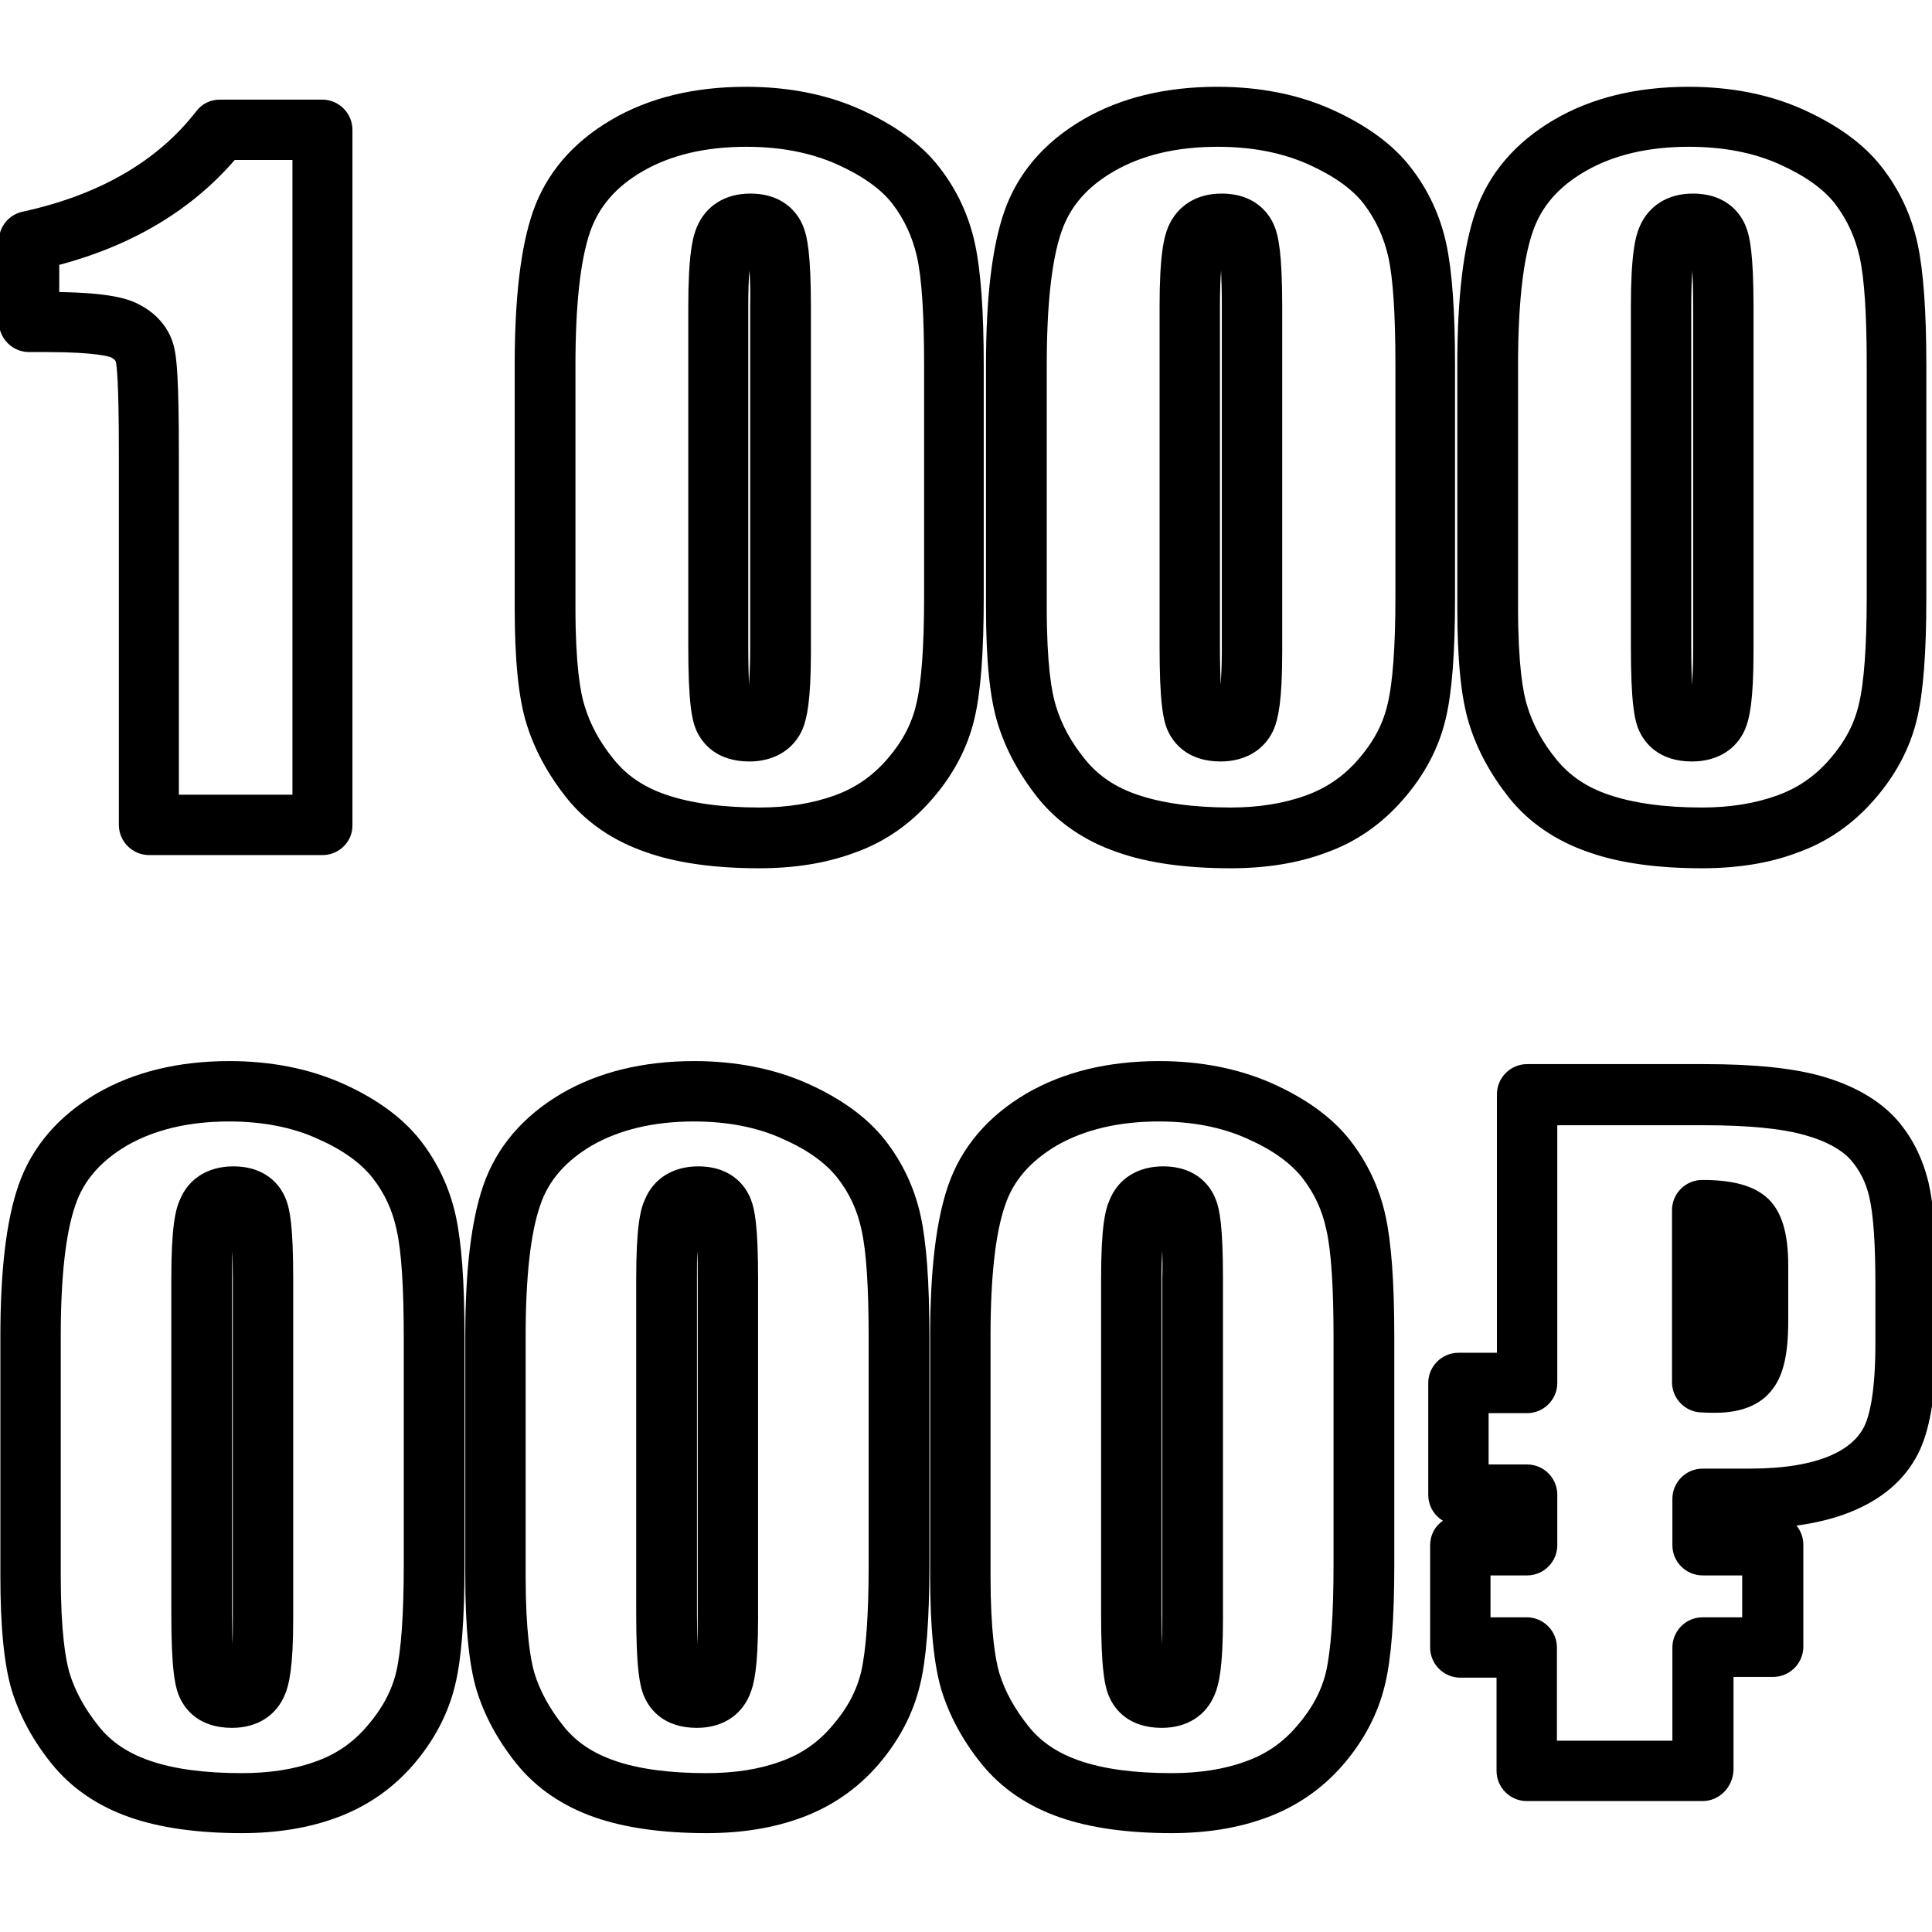
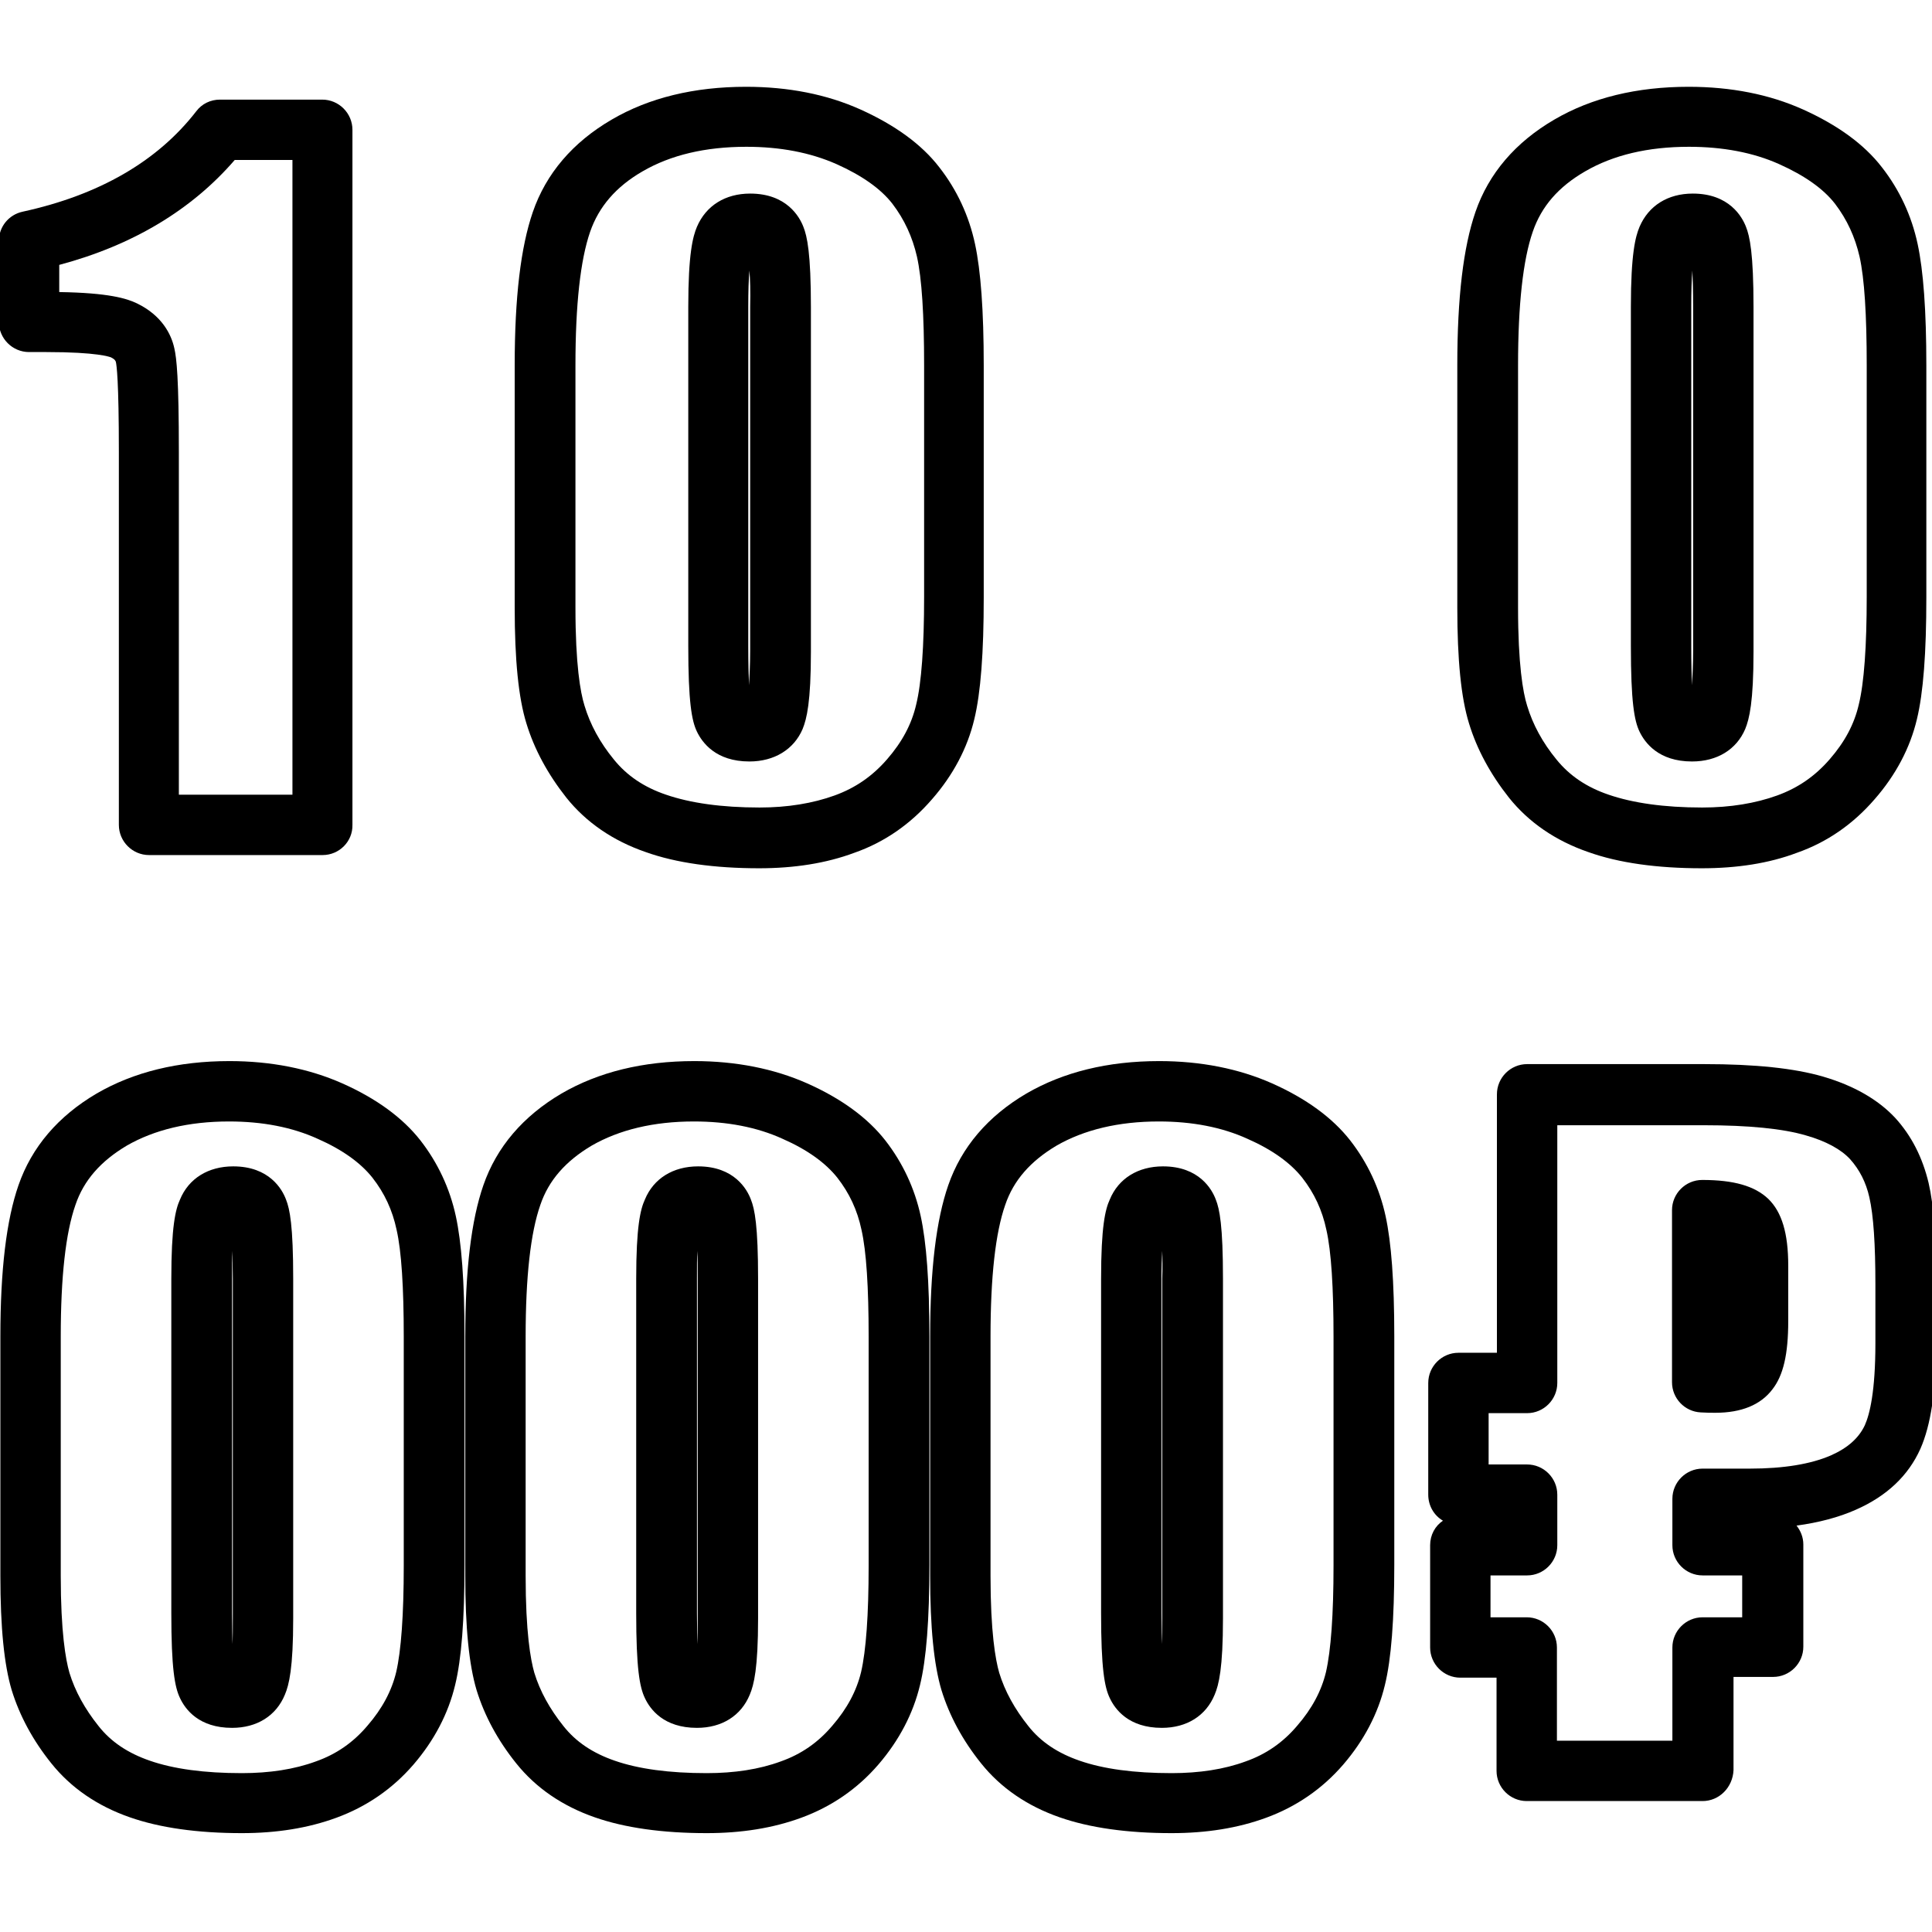
<svg xmlns="http://www.w3.org/2000/svg" version="1.1" id="Capa_1" x="0px" y="0px" viewBox="0 0 512 512" style="enable-background:new 0 0 512 512;" xml:space="preserve">
  <style type="text/css">
	.st0{enable-background:new    ;}
</style>
  <g>
    <g class="st0">
      <g>
        <path d="M85.5,226.6h-46c-4.4,0-8-3.6-8-8v-98.8c0-19-0.6-23.1-0.8-23.9c-0.1-0.2-0.1-0.6-1.3-1.2c-0.3-0.1-3.5-1.4-17.1-1.4H7.7     c-4.4,0-8-3.6-8-8V63.9c0-3.8,2.6-7,6.3-7.8c20.2-4.4,35.7-13.3,46-26.6c1.5-2,3.8-3.1,6.3-3.1h27.1c4.4,0,8,3.6,8,8v184.2     C93.5,223,89.9,226.6,85.5,226.6z M47.5,210.6h30V42.4H62.2C50.8,55.6,35.2,65,15.7,70.2v7.2c13.1,0.2,17.9,1.7,20.6,3     c6.6,3.2,9.1,8.2,9.9,11.9c0.6,2.6,1.2,7.9,1.2,27.6V210.6z" />
        <path d="M201.2,230.1c-11.8,0-22-1.4-30.1-4.3c-8.7-3-15.8-7.9-21-14.4c-4.9-6.2-8.5-12.8-10.6-19.7c-2.1-6.8-3.1-16.8-3.1-30.7     V96.8c0-18,1.6-31.3,4.8-40.6c3.5-10.2,10.6-18.5,20.9-24.5c9.9-5.8,21.9-8.7,35.6-8.7c11.2,0,21.4,2,30.3,6     c9.1,4.1,16.2,9.2,20.9,15.3c4.7,6,7.9,12.9,9.5,20.4c1.5,7,2.3,17.5,2.3,32.2v61.4c0,14.7-0.8,25.3-2.5,32.3     c-1.8,7.6-5.6,14.8-11.2,21.2c-5.7,6.6-12.6,11.4-20.6,14.2C218.9,228.8,210.4,230.1,201.2,230.1z M197.8,38.9     c-10.9,0-20.1,2.2-27.5,6.5c-7.1,4.1-11.6,9.4-13.9,16c-2.6,7.5-3.9,19.4-3.9,35.4V161c0,15.1,1.3,22.5,2.4,26     c1.5,5,4.1,9.8,7.8,14.3c3.4,4.2,7.9,7.3,13.8,9.3c6.4,2.2,14.7,3.4,24.8,3.4c7.4,0,14.1-1.1,19.9-3.2c5.5-2,10-5.1,13.9-9.6     c4-4.6,6.5-9.3,7.7-14.5c1.4-5.7,2.1-15.4,2.1-28.6V96.8c0-13.3-0.6-23-1.9-28.8c-1.2-5.2-3.3-9.8-6.5-14     c-3.1-4-8.1-7.5-14.8-10.5C214.7,40.4,206.7,38.9,197.8,38.9z M198.6,201.8c-8.9,0-12.5-5-13.9-7.9c-1.4-2.9-2.3-7.9-2.3-22.7     V81.3c0-14,1.2-18.6,2.3-21.2c2.4-5.6,7.5-8.8,14.1-8.8c9.7,0,13.1,6.2,14.1,8.8c1,2.5,2,7,2,21.3v91.3c0,13.3-1.1,17.8-2.2,20.5     C210.4,198.6,205.2,201.8,198.6,201.8z M198.6,71.7c-0.2,2.2-0.3,5.4-0.3,9.6v89.9c0,4.6,0.1,8,0.2,10.4c0.1-2.1,0.3-5.1,0.3-9.1     V81.3C198.9,77.1,198.8,73.9,198.6,71.7z" />
-         <path d="M326.1,230.1c-11.8,0-22-1.4-30.1-4.3c-8.7-3-15.8-7.9-21-14.4c-4.9-6.2-8.5-12.8-10.6-19.7c-2.1-6.8-3.1-16.8-3.1-30.7     V96.8c0-18,1.6-31.3,4.8-40.6c3.5-10.2,10.6-18.5,20.9-24.5c9.9-5.8,21.9-8.7,35.6-8.7c11.2,0,21.4,2,30.3,6     c9.1,4.1,16.2,9.2,20.9,15.3c4.7,6,7.9,12.9,9.5,20.4c1.5,7,2.3,17.5,2.3,32.2v61.4c0,14.7-0.8,25.3-2.5,32.3     c-1.8,7.6-5.6,14.8-11.2,21.2c-5.7,6.6-12.6,11.4-20.6,14.2C343.9,228.8,335.3,230.1,326.1,230.1z M322.7,38.9     c-10.9,0-20.1,2.2-27.5,6.5c-7.1,4.1-11.6,9.3-13.9,16c-2.6,7.5-3.9,19.4-3.9,35.4V161c0,15.1,1.3,22.5,2.4,26     c1.5,5,4.1,9.8,7.8,14.3c3.4,4.2,7.9,7.3,13.8,9.3c6.4,2.2,14.7,3.4,24.8,3.4c7.4,0,14.1-1.1,19.9-3.2c5.5-2,10-5.1,13.9-9.6     c4-4.6,6.5-9.3,7.7-14.5c1.4-5.7,2.1-15.4,2.1-28.6V96.8c0-13.3-0.6-23-1.9-28.8c-1.2-5.2-3.3-9.8-6.5-14     c-3.1-4-8.1-7.5-14.8-10.5C339.6,40.4,331.6,38.9,322.7,38.9z M323.5,201.8c-8.9,0-12.5-5-13.9-7.9c-1.4-2.9-2.3-7.9-2.3-22.7     V81.3c0-14,1.2-18.6,2.3-21.2c2.4-5.6,7.5-8.8,14.1-8.8c9.7,0,13.1,6.2,14.1,8.8c1,2.5,2,7,2,21.3v91.3c0,13.3-1.1,17.8-2.2,20.5     C335.3,198.6,330.1,201.8,323.5,201.8z M324.1,185.8L324.1,185.8L324.1,185.8z M323.6,71.7c-0.2,2.2-0.3,5.4-0.3,9.6v89.9     c0,4.6,0.1,8,0.2,10.4c0.1-2.1,0.3-5.1,0.3-9.1V81.3C323.8,77.1,323.7,73.9,323.6,71.7z" />
        <path d="M451,230.1c-11.8,0-22-1.4-30.1-4.3c-8.7-3-15.8-7.9-21-14.4c-4.9-6.2-8.5-12.8-10.6-19.7c-2.1-6.8-3.1-16.8-3.1-30.7     V96.8c0-18,1.6-31.3,4.8-40.6c3.5-10.2,10.6-18.5,20.9-24.5c9.9-5.8,21.9-8.7,35.6-8.7c11.2,0,21.4,2,30.3,6     c9.1,4.1,16.2,9.2,20.9,15.3c4.7,6,7.9,12.9,9.5,20.4c1.5,7,2.3,17.5,2.3,32.2v61.4c0,14.7-0.8,25.3-2.5,32.3     c-1.8,7.6-5.6,14.8-11.2,21.2c-5.7,6.6-12.6,11.4-20.6,14.2C468.8,228.8,460.3,230.1,451,230.1z M447.6,38.9     c-10.9,0-20.1,2.2-27.5,6.5c-7.1,4.1-11.6,9.3-13.9,16c-2.6,7.5-3.9,19.4-3.9,35.4V161c0,15.1,1.3,22.5,2.4,26     c1.5,5,4.1,9.8,7.8,14.3c3.4,4.2,7.9,7.3,13.8,9.3c6.4,2.2,14.7,3.4,24.8,3.4c7.4,0,14.1-1.1,19.9-3.2c5.5-2,10-5.1,13.9-9.6     c4-4.6,6.5-9.3,7.7-14.5c1.4-5.7,2.1-15.4,2.1-28.6V96.8c0-13.3-0.6-23-1.9-28.8c-1.2-5.2-3.3-9.8-6.5-14     c-3.1-4-8.1-7.5-14.8-10.5C464.6,40.4,456.5,38.9,447.6,38.9z M448.4,201.8c-8.9,0-12.5-5-13.9-7.9c-1.4-2.9-2.3-7.9-2.3-22.7     V81.3c0-14,1.2-18.6,2.3-21.2c2.4-5.6,7.5-8.8,14.1-8.8c9.7,0,13.1,6.2,14.1,8.8c1,2.5,2,7,2,21.3v91.3c0,13.3-1.1,17.8-2.2,20.5     C460.2,198.6,455.1,201.8,448.4,201.8z M449,185.8L449,185.8L449,185.8z M448.5,71.7c-0.2,2.2-0.3,5.4-0.3,9.6v89.9     c0,4.6,0.1,8,0.2,10.4c0.1-2.1,0.3-5.1,0.3-9.1V81.3C448.7,77.1,448.6,73.9,448.5,71.7z" />
      </g>
    </g>
    <g class="st0">
      <path d="M64.1,485.8c-11.7,0-21.7-1.4-29.7-4.2c-8.6-3-15.6-7.8-20.8-14.3c-4.9-6.1-8.4-12.6-10.5-19.4c-2-6.7-3-16.6-3-30.3    v-63.4c0-17.7,1.6-30.9,4.8-40.1c3.5-10.1,10.5-18.3,20.7-24.3c9.8-5.7,21.6-8.6,35.2-8.6c11,0,21.1,2,29.9,5.9    c9,4,16,9.1,20.7,15.1c4.6,5.9,7.8,12.7,9.4,20.1c1.5,6.9,2.3,17.3,2.3,31.8v60.6c0,14.5-0.8,25-2.5,31.9c-1.8,7.5-5.5,14.6-11,21    c-5.6,6.5-12.5,11.2-20.4,14.1C81.6,484.5,73.2,485.8,64.1,485.8z M60.7,297.2c-10.7,0-19.8,2.2-27.1,6.4    c-6.9,4.1-11.4,9.2-13.6,15.7c-2.6,7.4-3.9,19.1-3.9,34.9v63.4c0,14.9,1.3,22.2,2.3,25.7c1.5,4.9,4.1,9.6,7.7,14.1    c3.3,4.2,7.8,7.2,13.6,9.2c6.3,2.2,14.5,3.3,24.4,3.3c7.3,0,13.9-1,19.6-3.1c5.4-1.9,9.9-5,13.7-9.5c3.9-4.5,6.4-9.2,7.6-14.2    c1.3-5.6,2-15.1,2-28.2v-60.6c0-13.1-0.6-22.7-1.9-28.4c-1.1-5.2-3.2-9.7-6.4-13.8c-3.1-3.9-7.9-7.4-14.5-10.3    C77.4,298.7,69.5,297.2,60.7,297.2z M61.5,457.9c-8.8,0-12.4-4.9-13.8-7.9c-1.4-2.9-2.3-7.9-2.3-22.5v-88.6    c0-13.8,1.1-18.4,2.3-21c2.3-5.6,7.5-8.8,14.1-8.8c9.6,0,13,6.1,14,8.8c1,2.5,1.9,6.9,1.9,21v90c0,13.2-1.1,17.6-2.2,20.2    C73.2,454.7,68.1,457.9,61.5,457.9z M61.6,331.5c-0.1,1.9-0.1,4.4-0.1,7.4v88.6c0,3.4,0.1,6,0.1,8.2c0.1-1.8,0.1-4.1,0.1-6.8v-90    C61.7,335.9,61.6,333.5,61.6,331.5z" />
      <path d="M187.3,485.8c-11.7,0-21.7-1.4-29.7-4.2c-8.6-3-15.6-7.8-20.8-14.3c-4.9-6.1-8.4-12.6-10.5-19.4c-2-6.7-3-16.6-3-30.3    v-63.4c0-17.7,1.6-30.9,4.8-40.1c3.5-10.1,10.5-18.3,20.7-24.3c9.8-5.7,21.6-8.6,35.2-8.6c11,0,21.1,2,29.9,5.9    c9,4,16,9.1,20.7,15.1c4.6,5.9,7.8,12.7,9.4,20.1c1.5,6.9,2.3,17.3,2.3,31.8v60.6c0,14.5-0.8,25-2.5,31.9c-1.8,7.5-5.5,14.6-11,21    c-5.6,6.5-12.5,11.2-20.4,14.1C204.8,484.5,196.4,485.8,187.3,485.8z M183.9,297.2c-10.7,0-19.8,2.2-27.1,6.4    c-6.9,4.1-11.4,9.2-13.6,15.7c-2.6,7.4-3.9,19.1-3.9,34.9v63.4c0,14.9,1.3,22.2,2.3,25.7c1.5,4.9,4.1,9.6,7.7,14.1    c3.3,4.2,7.8,7.2,13.6,9.2c6.3,2.2,14.5,3.3,24.4,3.3c7.3,0,13.9-1,19.6-3.1c5.4-1.9,9.9-5,13.7-9.5c3.9-4.5,6.4-9.2,7.6-14.2    c1.3-5.6,2-15.1,2-28.2v-60.6c0-13.1-0.6-22.7-1.9-28.4c-1.1-5.2-3.2-9.7-6.4-13.8c-3.1-3.9-7.9-7.4-14.5-10.3    C200.6,298.7,192.7,297.2,183.9,297.2z M184.7,457.9c-8.8,0-12.4-4.9-13.8-7.9c-1.4-2.9-2.3-7.9-2.3-22.5v-88.6    c0-13.8,1.1-18.4,2.3-21c2.3-5.6,7.5-8.8,14.1-8.8c9.6,0,13,6.1,14,8.8c1,2.5,1.9,6.9,1.9,21v90c0,13.2-1.1,17.6-2.2,20.2    C196.4,454.7,191.3,457.9,184.7,457.9z M184.8,331.5c-0.1,1.9-0.1,4.4-0.1,7.4v88.6c0,3.4,0.1,6,0.1,8.2c0.1-1.8,0.1-4.1,0.1-6.8    v-90C184.9,335.9,184.9,333.5,184.8,331.5z" />
      <path d="M310.5,485.8c-11.7,0-21.7-1.4-29.7-4.2c-8.6-3-15.6-7.8-20.8-14.3c-4.9-6.1-8.4-12.6-10.5-19.4c-2-6.7-3-16.6-3-30.3    v-63.4c0-17.7,1.6-30.9,4.8-40.1c3.5-10.1,10.5-18.3,20.7-24.3c9.8-5.7,21.6-8.6,35.2-8.6c11,0,21.1,2,29.9,5.9    c9,4,16,9.1,20.7,15.1c4.6,5.9,7.8,12.7,9.4,20.1c1.5,6.9,2.3,17.3,2.3,31.8v60.6c0,14.5-0.8,25-2.5,31.9c-1.8,7.5-5.5,14.6-11,21    c-5.6,6.5-12.5,11.2-20.4,14.1C328,484.5,319.6,485.8,310.5,485.8z M307.1,297.2c-10.7,0-19.8,2.2-27.1,6.4    c-6.9,4.1-11.4,9.2-13.6,15.7c-2.6,7.4-3.9,19.1-3.9,34.9v63.4c0,14.9,1.3,22.2,2.3,25.7c1.5,4.9,4.1,9.6,7.7,14.1    c3.3,4.2,7.8,7.2,13.6,9.2c6.3,2.2,14.5,3.3,24.4,3.3c7.3,0,13.9-1,19.6-3.1c5.4-1.9,9.9-5,13.7-9.5c3.9-4.5,6.4-9.2,7.6-14.2    c1.3-5.7,2-15.1,2-28.2v-60.6c0-13.1-0.6-22.7-1.9-28.4c-1.1-5.2-3.2-9.7-6.4-13.8c-3.1-3.9-7.9-7.4-14.5-10.3    C323.8,298.7,315.9,297.2,307.1,297.2z M307.9,457.9c-8.8,0-12.4-4.9-13.8-7.9c-1.4-2.9-2.3-7.9-2.3-22.5v-88.6    c0-13.8,1.1-18.4,2.3-21c2.3-5.6,7.5-8.8,14.1-8.8c9.6,0,13,6.1,14,8.8c1,2.5,1.9,6.9,1.9,21v90c0,13.2-1.1,17.6-2.2,20.2    C319.6,454.7,314.5,457.9,307.9,457.9z M308,331.5c-0.1,1.9-0.2,4.4-0.2,7.4v88.6c0,3.4,0.1,6,0.1,8.2c0.1-1.8,0.1-4.1,0.1-6.8    v-90C308.1,335.9,308.1,333.5,308,331.5z" />
    </g>
    <path d="M451.2,477.3h-46.6c-4.4,0-8-3.6-8-8v-24.7H387c-4.4,0-8-3.6-8-8v-27.1c0-2.7,1.3-5.1,3.4-6.5c-2.4-1.4-3.9-4-3.9-6.9   v-29.6c0-4.4,3.6-8,8-8h10.2V290c0-4.4,3.6-8,8-8h46.9c13.6,0,23.9,1.1,31.5,3.3c8.2,2.4,14.6,6.1,19.1,10.9   c4.4,4.8,7.3,10.6,8.9,17.3c0,0,0,0,0,0c1.4,6,2,14.7,2,26.6v15.6c0,12.7-1.4,22-4.2,28.3c-3.2,7.1-8.9,12.5-17.1,16.1   c-4.5,2-9.8,3.4-15.7,4.2c1.1,1.4,1.8,3.1,1.8,5v27.1c0,4.4-3.6,8-8,8h-10.5v24.7C459.2,473.7,455.6,477.3,451.2,477.3z    M412.6,461.3h30.6v-24.7c0-4.4,3.6-8,8-8h10.5v-11.1h-10.5c-4.4,0-8-3.6-8-8v-12.3c0-4.4,3.6-8,8-8h12.5c9,0,16.2-1.2,21.5-3.5   c4.5-2,7.4-4.6,9-8c1.3-2.9,2.8-9,2.8-21.7v-15.6c0-10.6-0.5-18.3-1.6-23.1l0,0c-0.9-4-2.6-7.3-5.1-10.1c-2.4-2.6-6.4-4.8-11.7-6.3   c-6.1-1.8-15.2-2.7-27-2.7h-38.9v68.3c0,4.4-3.6,8-8,8h-10.2v13.6h10.2c4.4,0,8,3.6,8,8v13.4c0,4.4-3.6,8-8,8H395v11.1h9.6   c4.4,0,8,3.6,8,8V461.3z M454.6,374.4c-1.1,0-2.4,0-3.9-0.1c-4.2-0.2-7.6-3.7-7.6-8v-45.6c0-4.4,3.6-8,8-8c8.4,0,13.9,1.6,17.5,5   c3.6,3.5,5.3,9.1,5.3,17.7v14.7c0,8.8-1.3,14.4-4.2,18.1C466.6,372.3,461.5,374.4,454.6,374.4z" />
  </g>
</svg>